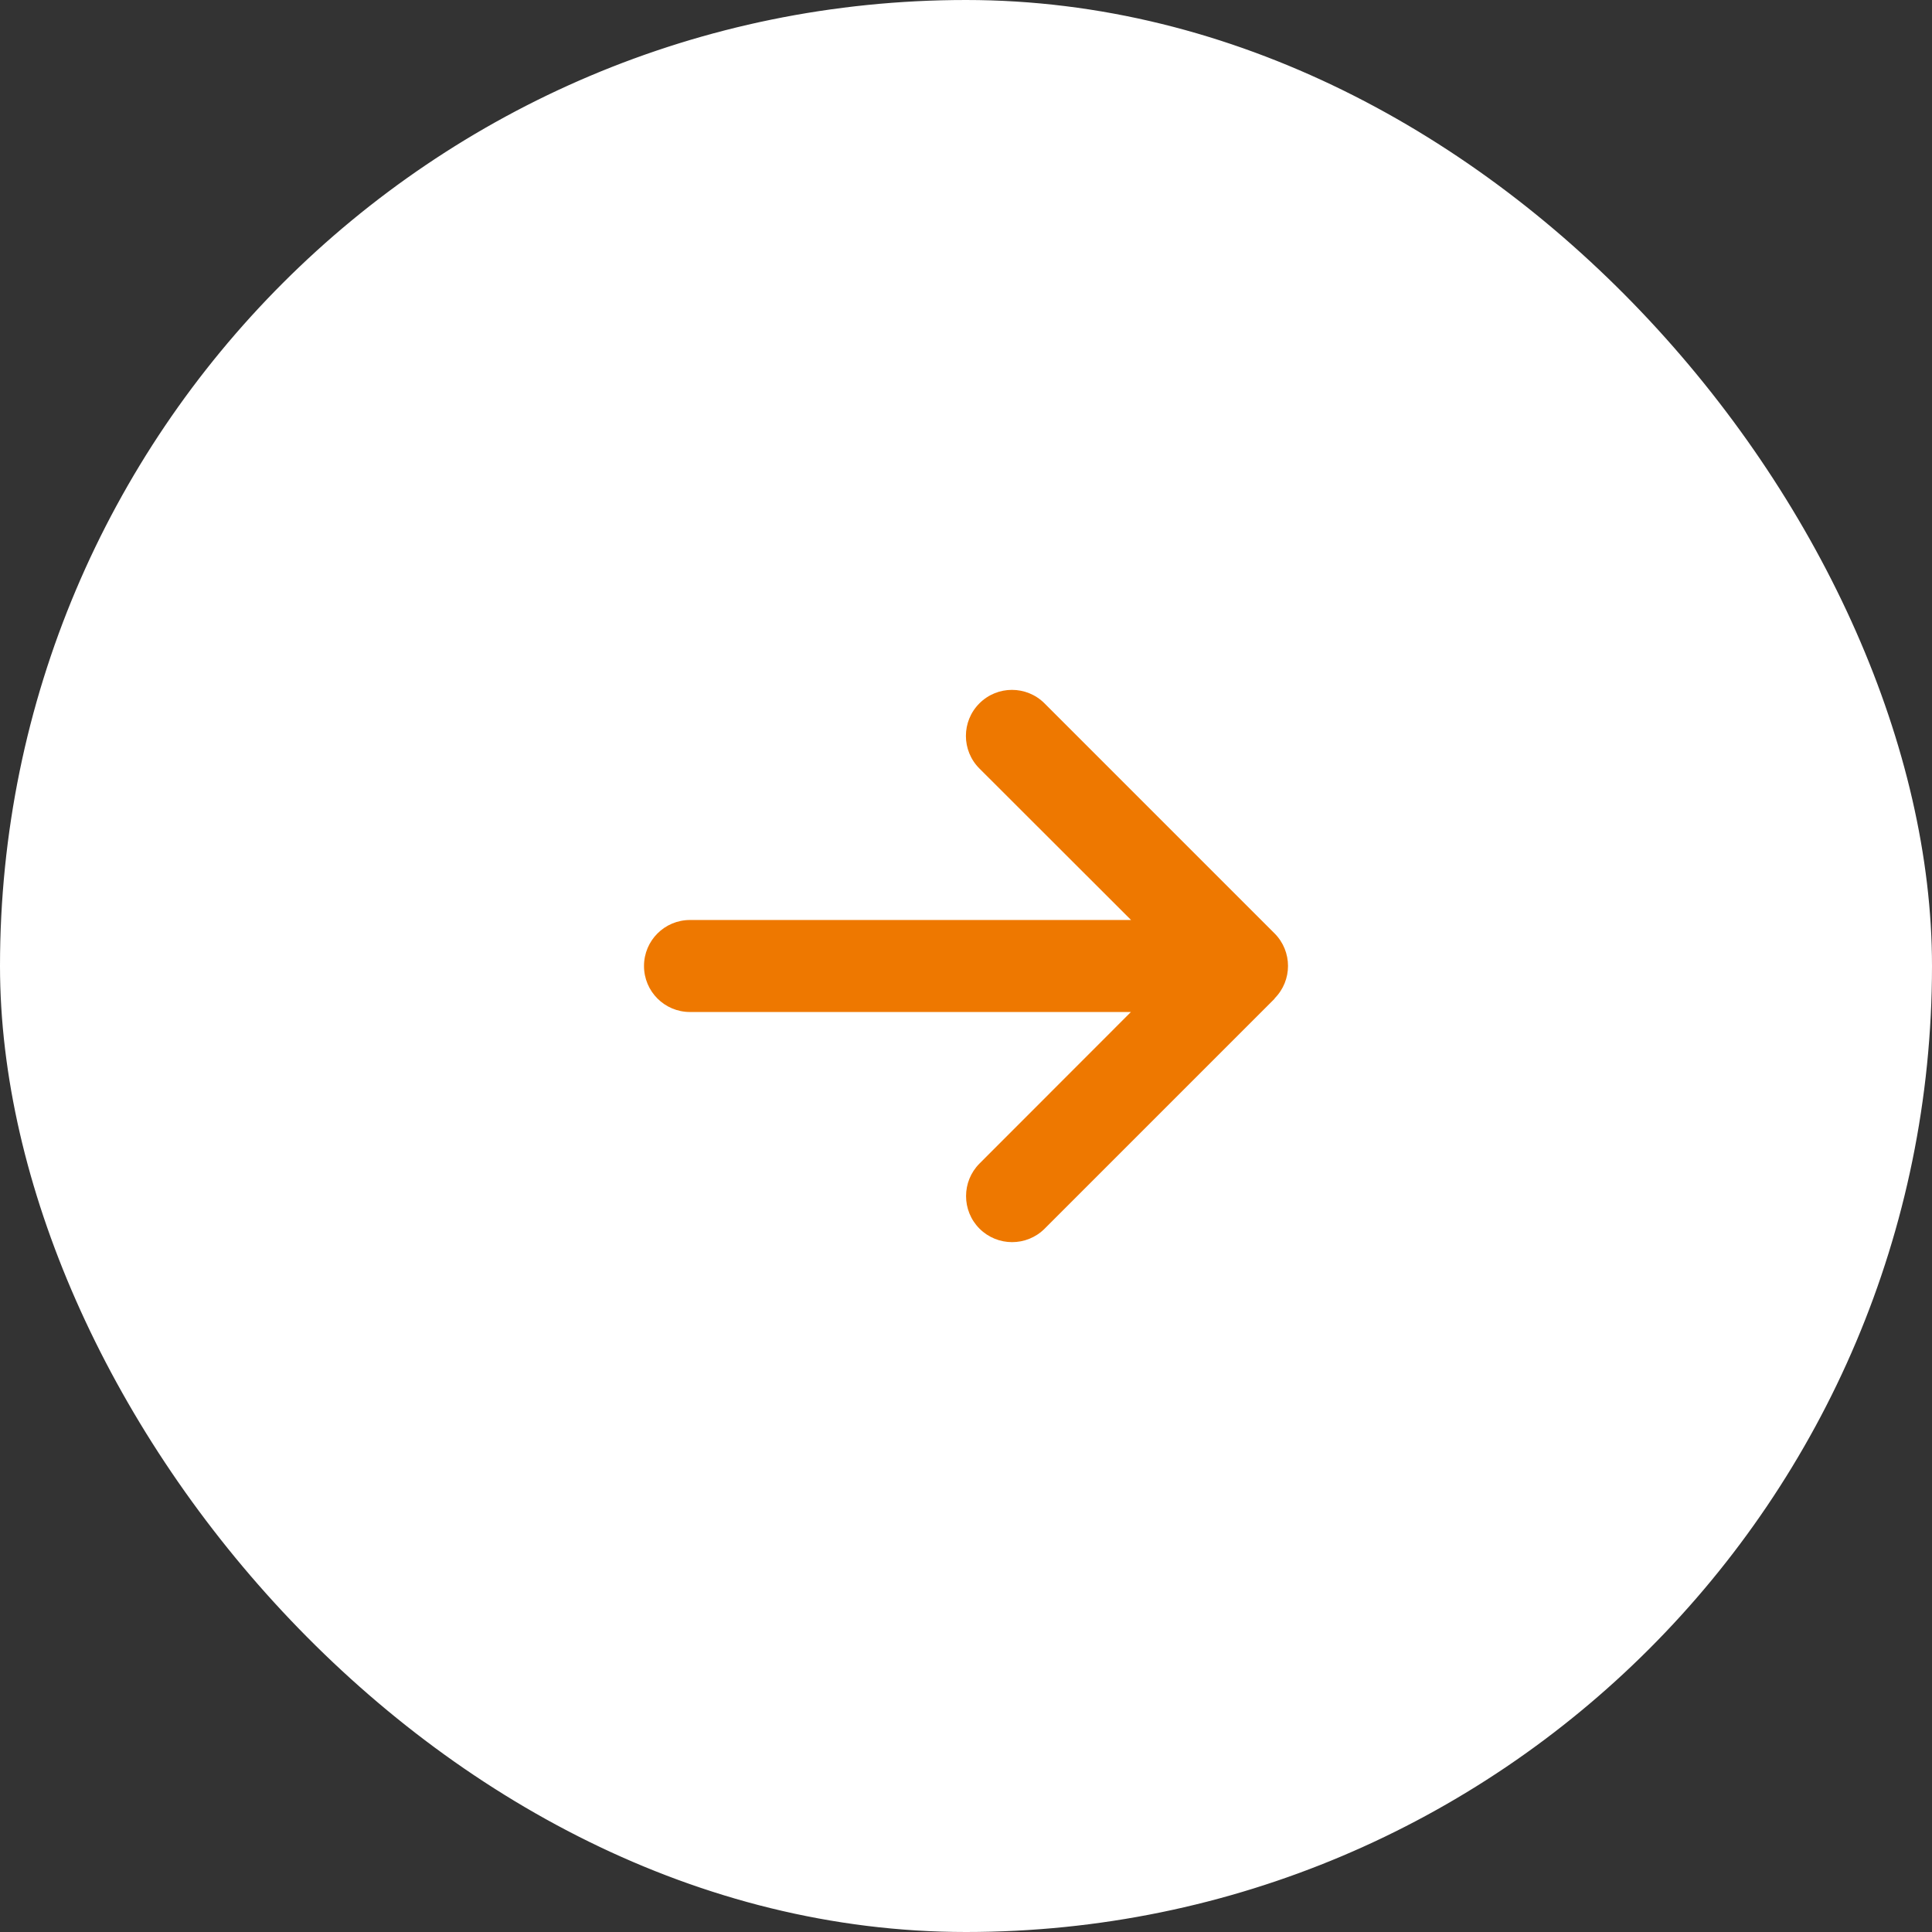
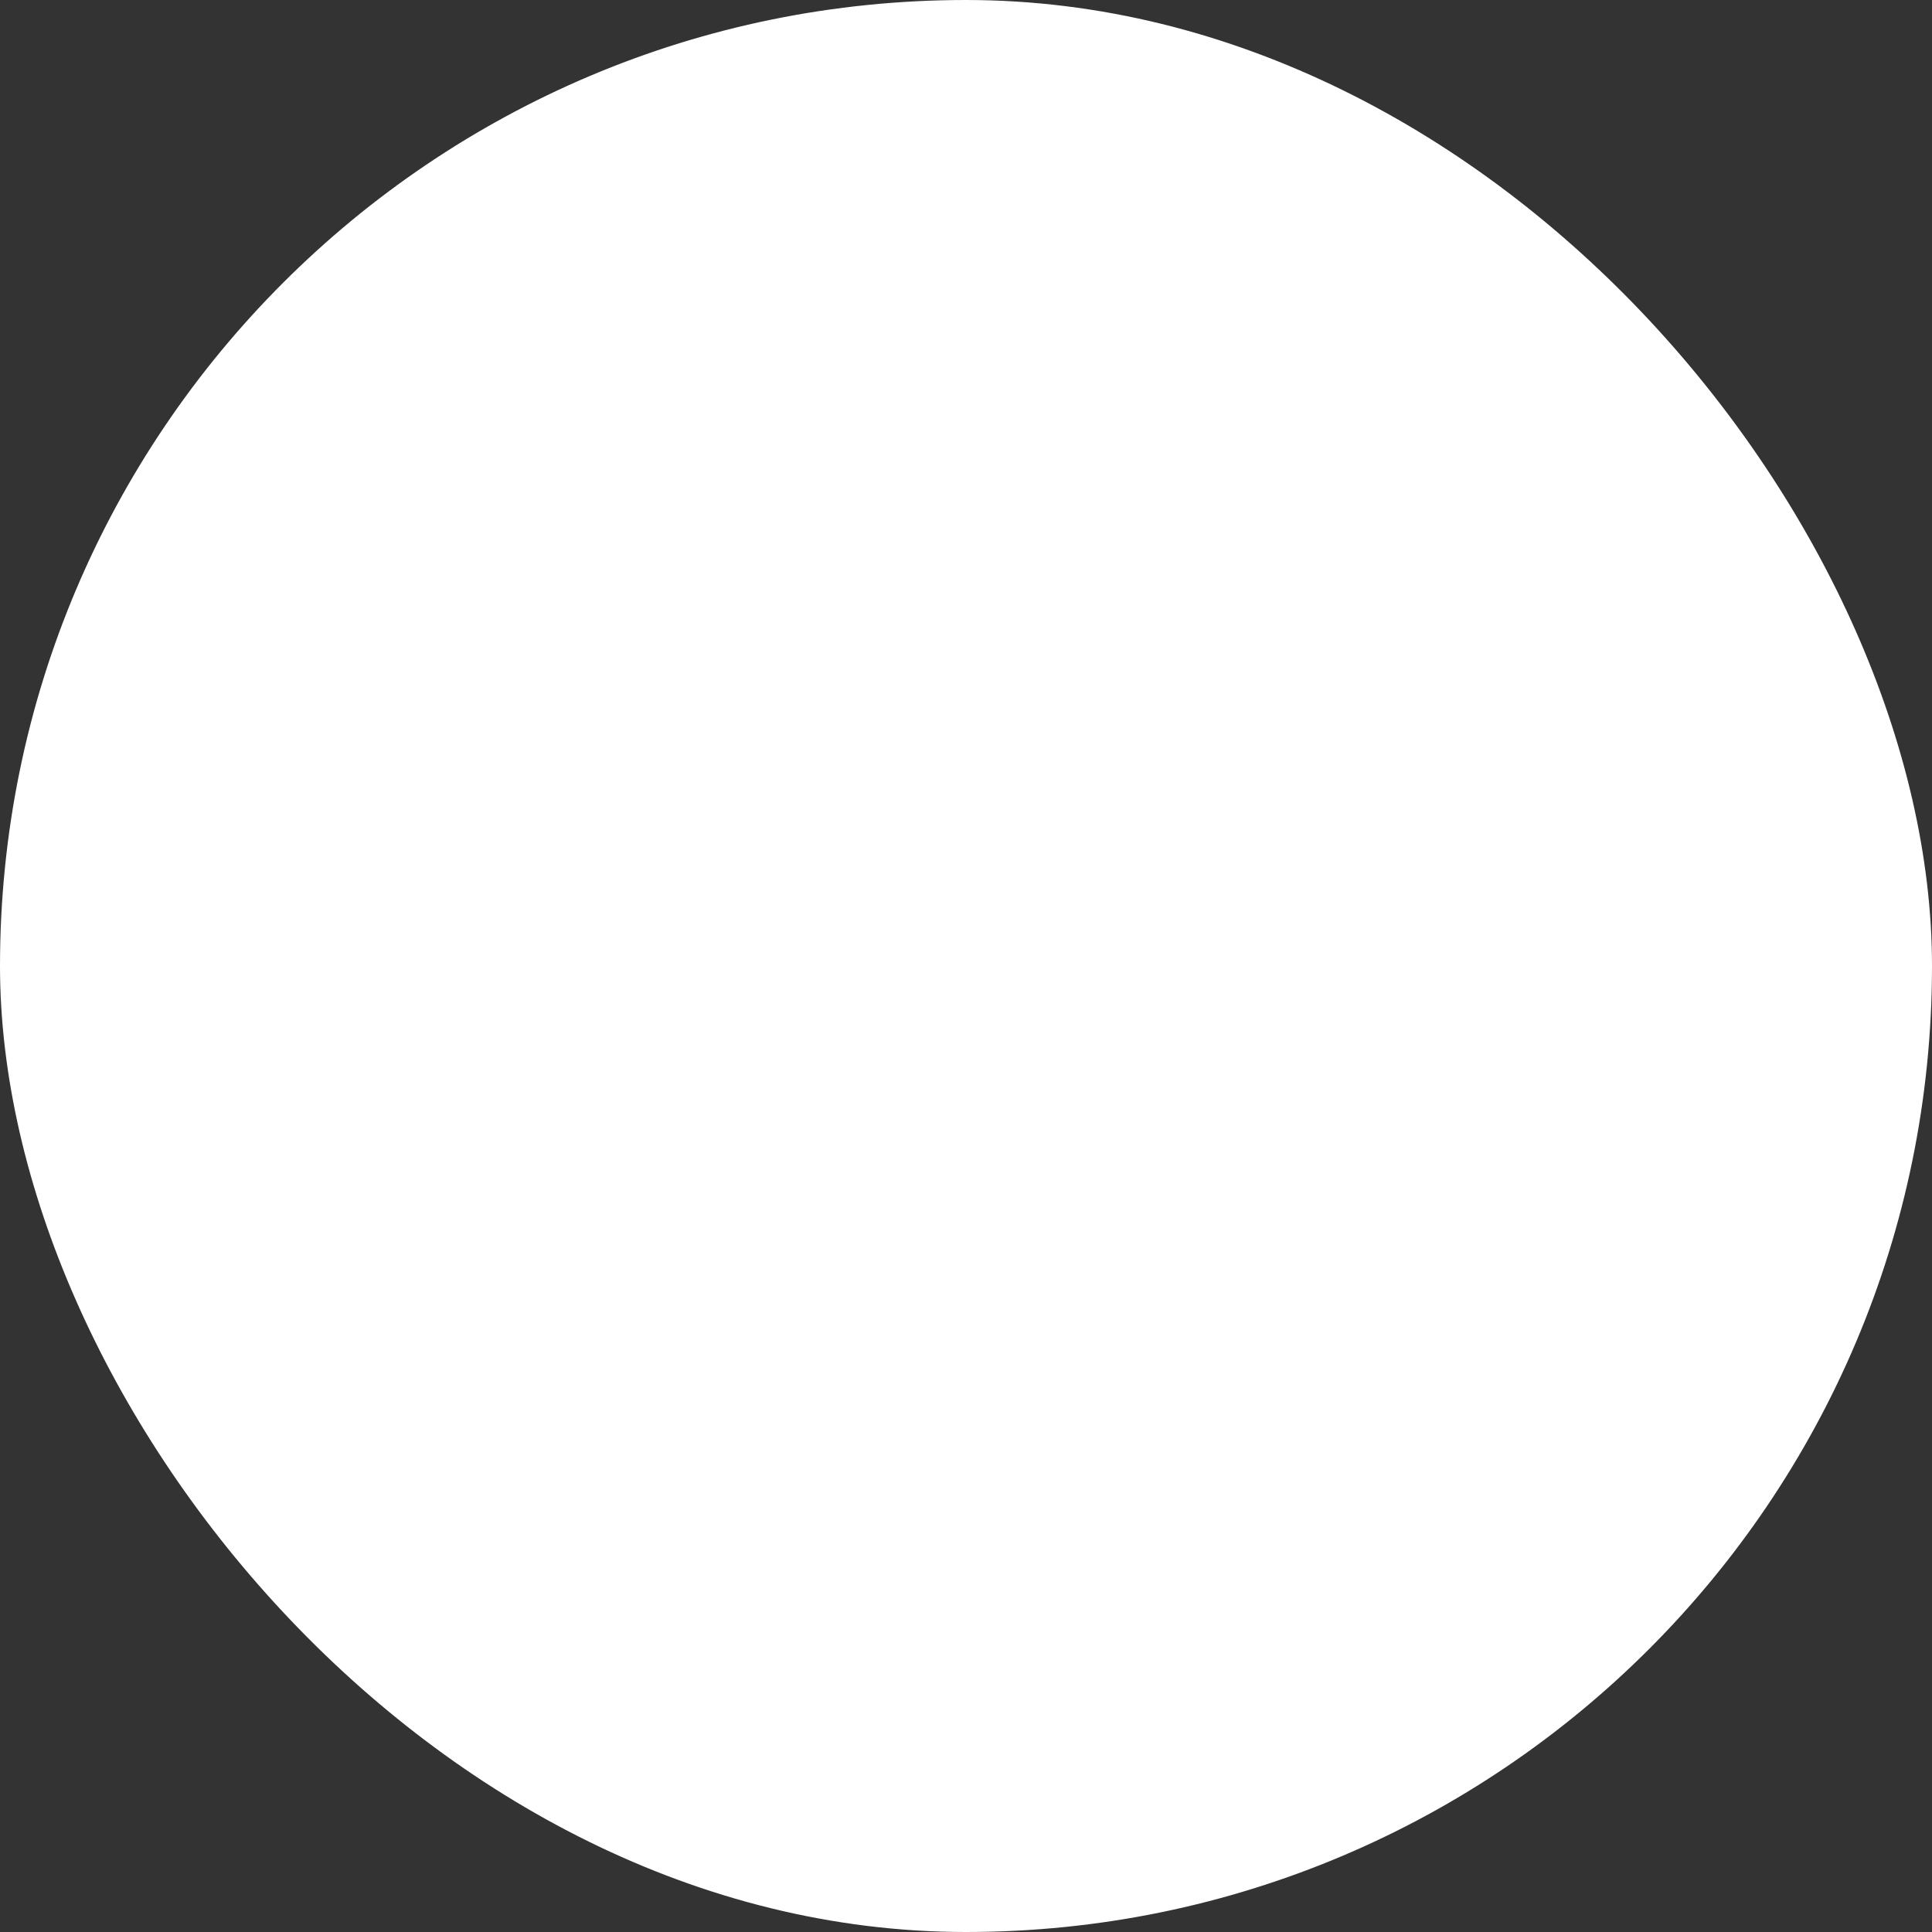
<svg xmlns="http://www.w3.org/2000/svg" width="48" height="48" viewBox="0 0 48 48" fill="none">
  <rect x="0" y="0" width="48" height="48" fill="#333333" stroke="none" />
  <rect x="0.5" y="0.5" width="47" height="47" rx="23.5" fill="white" />
-   <path d="M31.665 24.807C32.112 24.361 32.112 23.636 31.665 23.189L25.951 17.475C25.504 17.028 24.779 17.028 24.333 17.475C23.886 17.921 23.886 18.646 24.333 19.093L28.101 22.857H17.143C16.511 22.857 16 23.368 16 24C16 24.632 16.511 25.143 17.143 25.143H28.097L24.336 28.907C23.89 29.354 23.89 30.079 24.336 30.526C24.783 30.972 25.508 30.972 25.954 30.526L31.669 24.811L31.665 24.807Z" fill="#EE7800" />
  <rect x="0.5" y="0.5" width="47" height="47" rx="23.5" stroke="white" />
</svg>